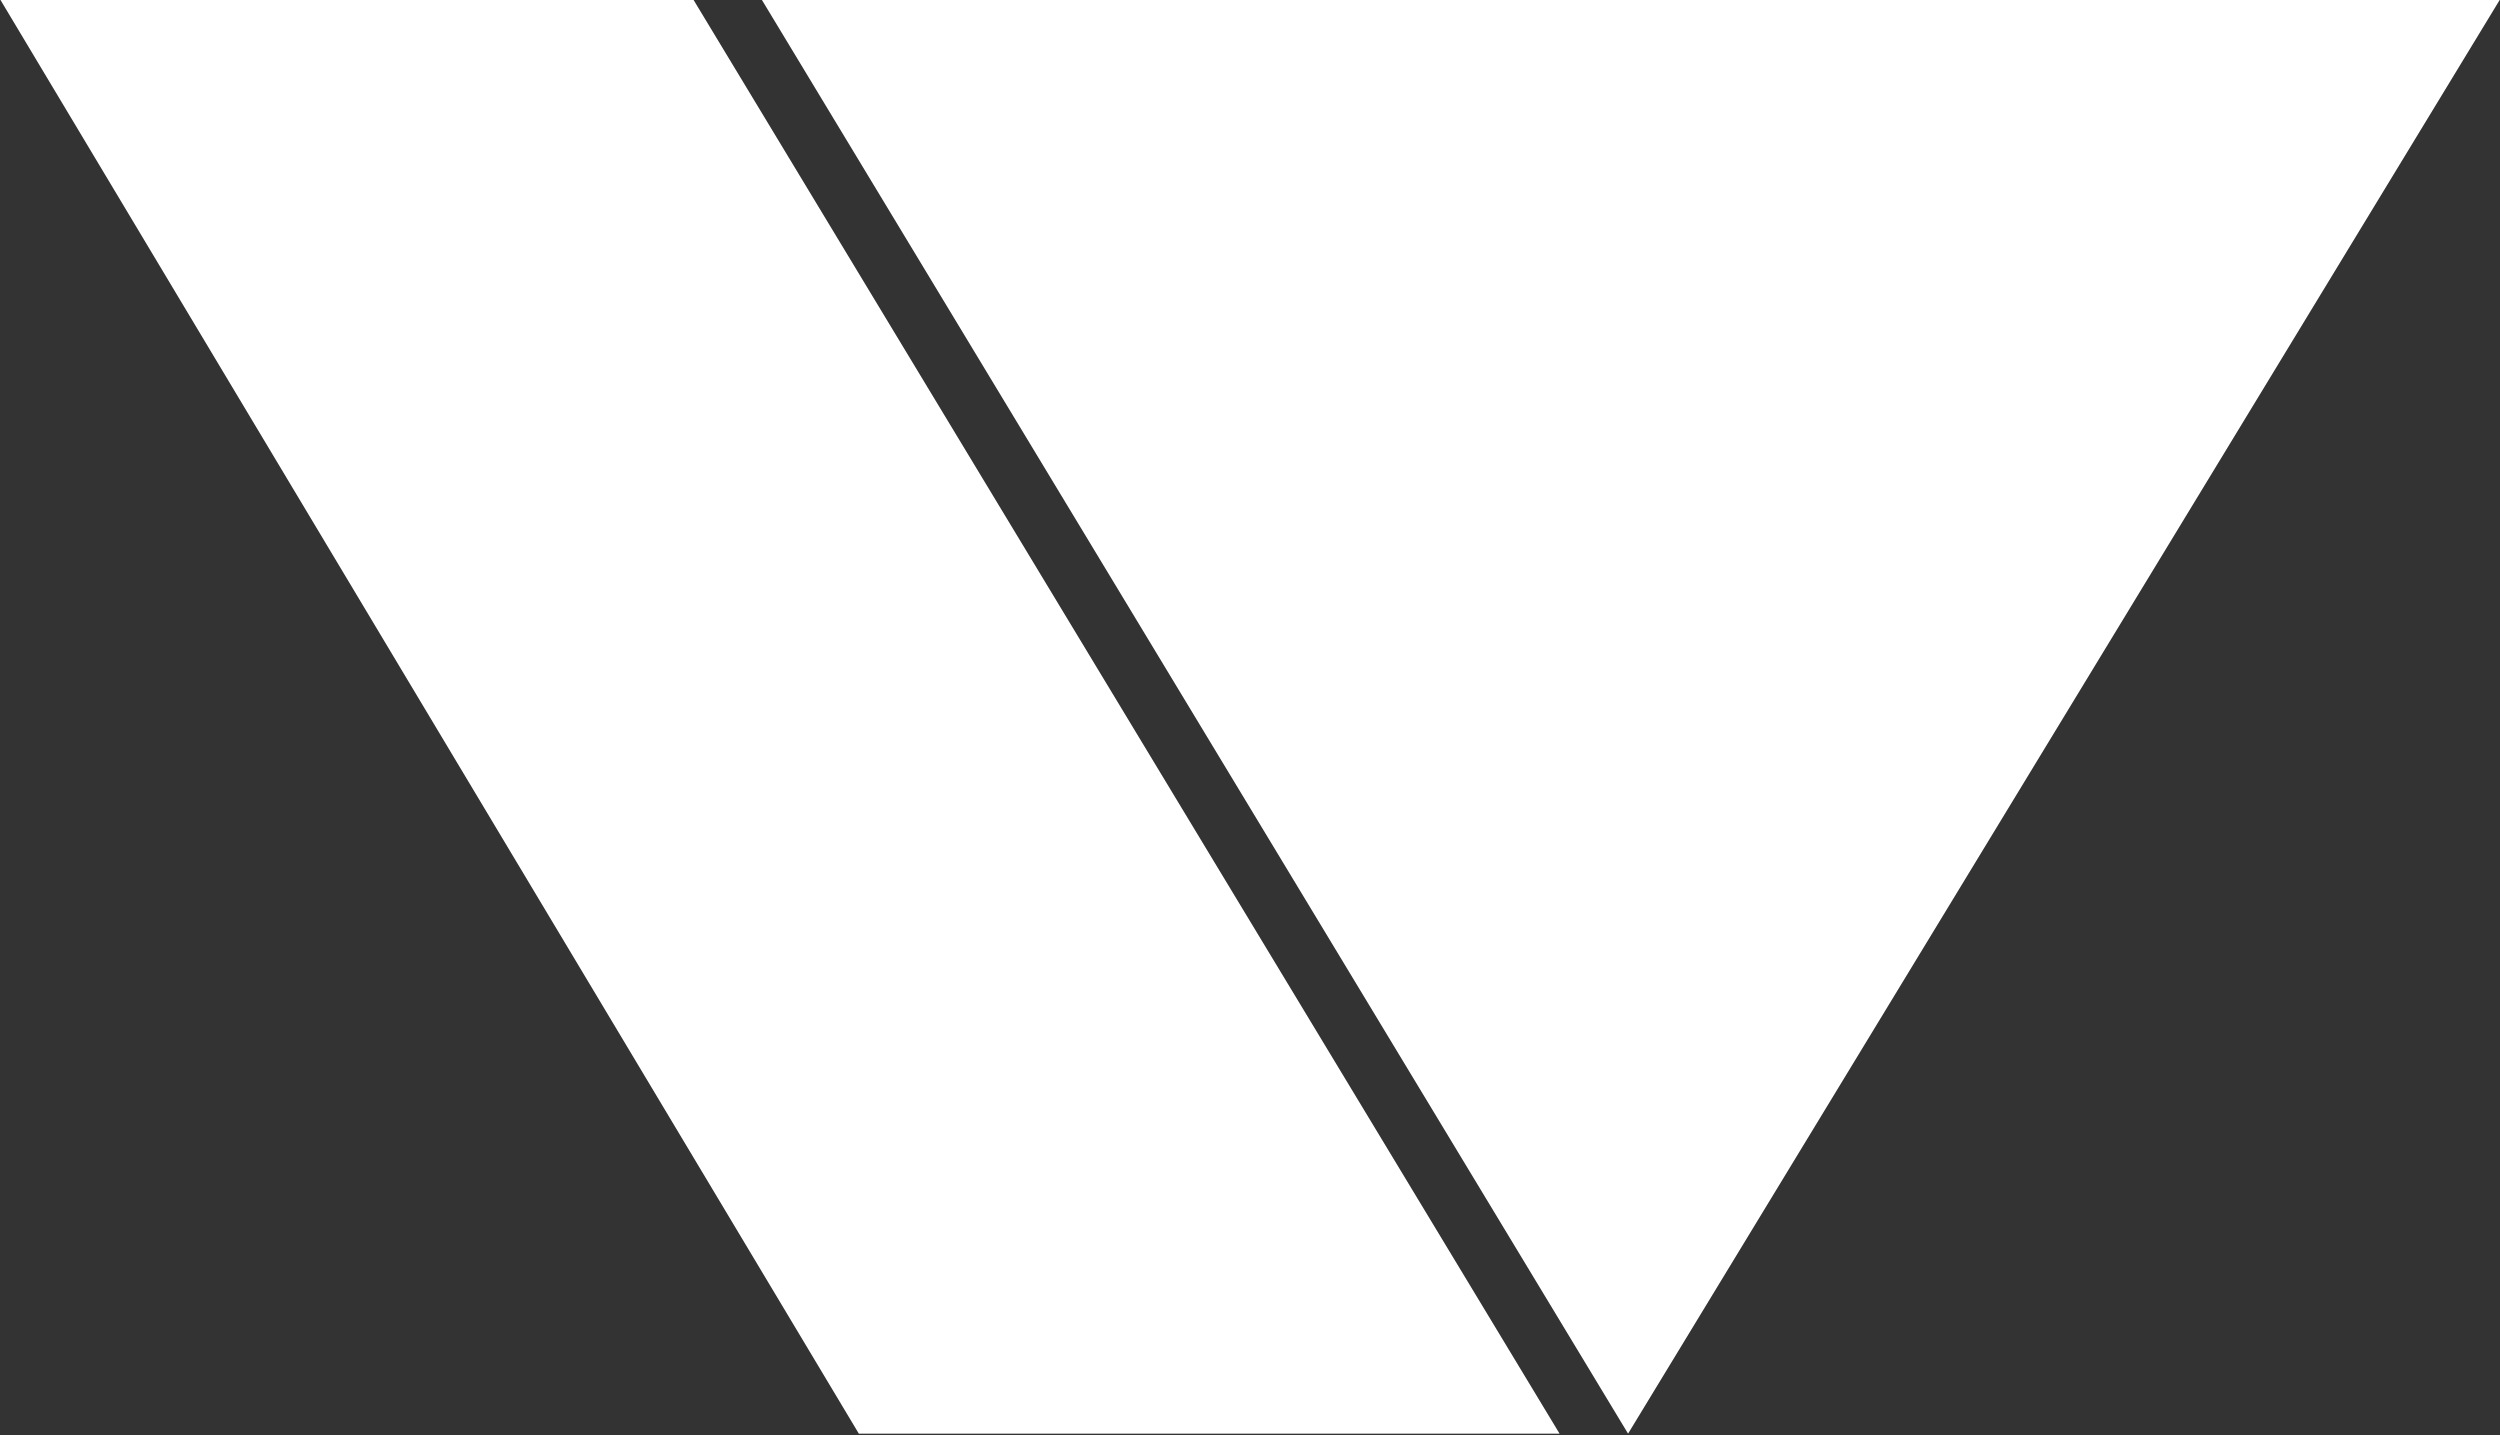
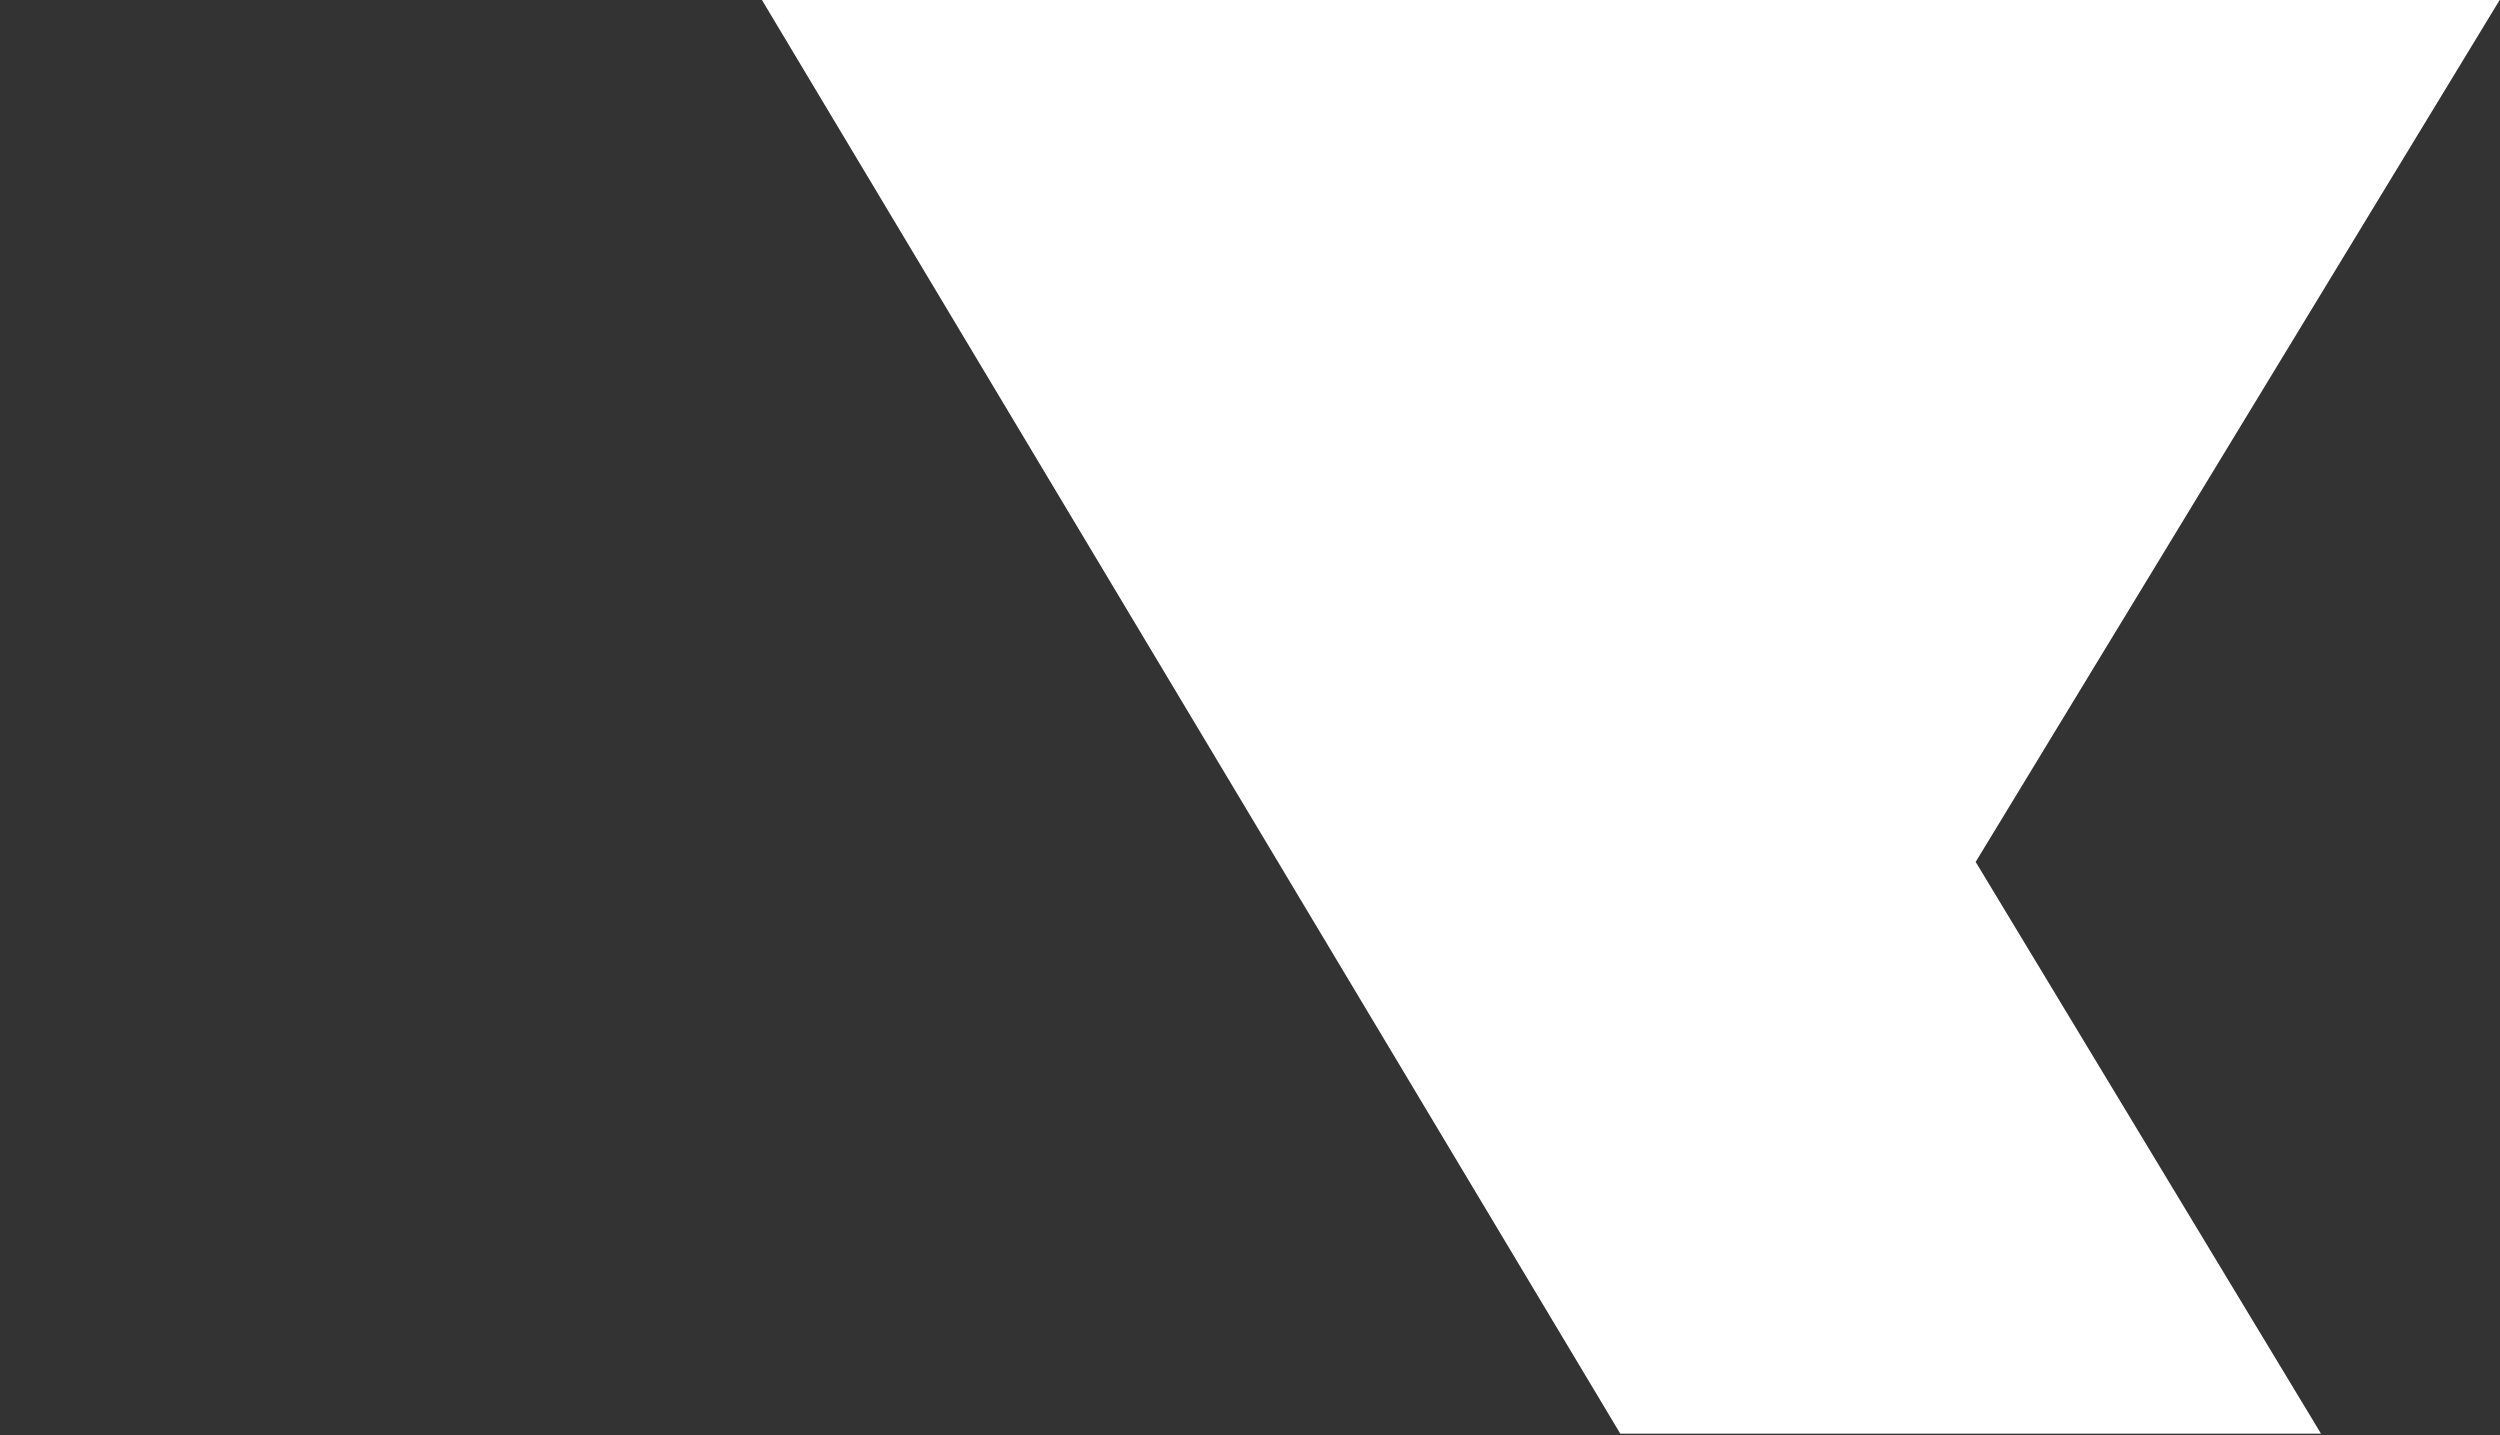
<svg xmlns="http://www.w3.org/2000/svg" version="1.2" viewBox="0 0 1507 865" width="1507" height="865">
  <rect x="0" y="0" width="1507" height="865" fill="#333333" stroke="none" />
  <title>2021_E4E_spreads-1-pdf-svg</title>
  <style>
		.s0 { fill: #ffffff } 
	</style>
-   <path id="Path 9" class="s0" d="m459.3 0l522.1 864.2 525.4-864.2zm-459 0l517.4 864.2h422.4l-522-864.2z" />
+   <path id="Path 9" class="s0" d="m459.3 0l522.1 864.2 525.4-864.2zl517.4 864.2h422.4l-522-864.2z" />
</svg>